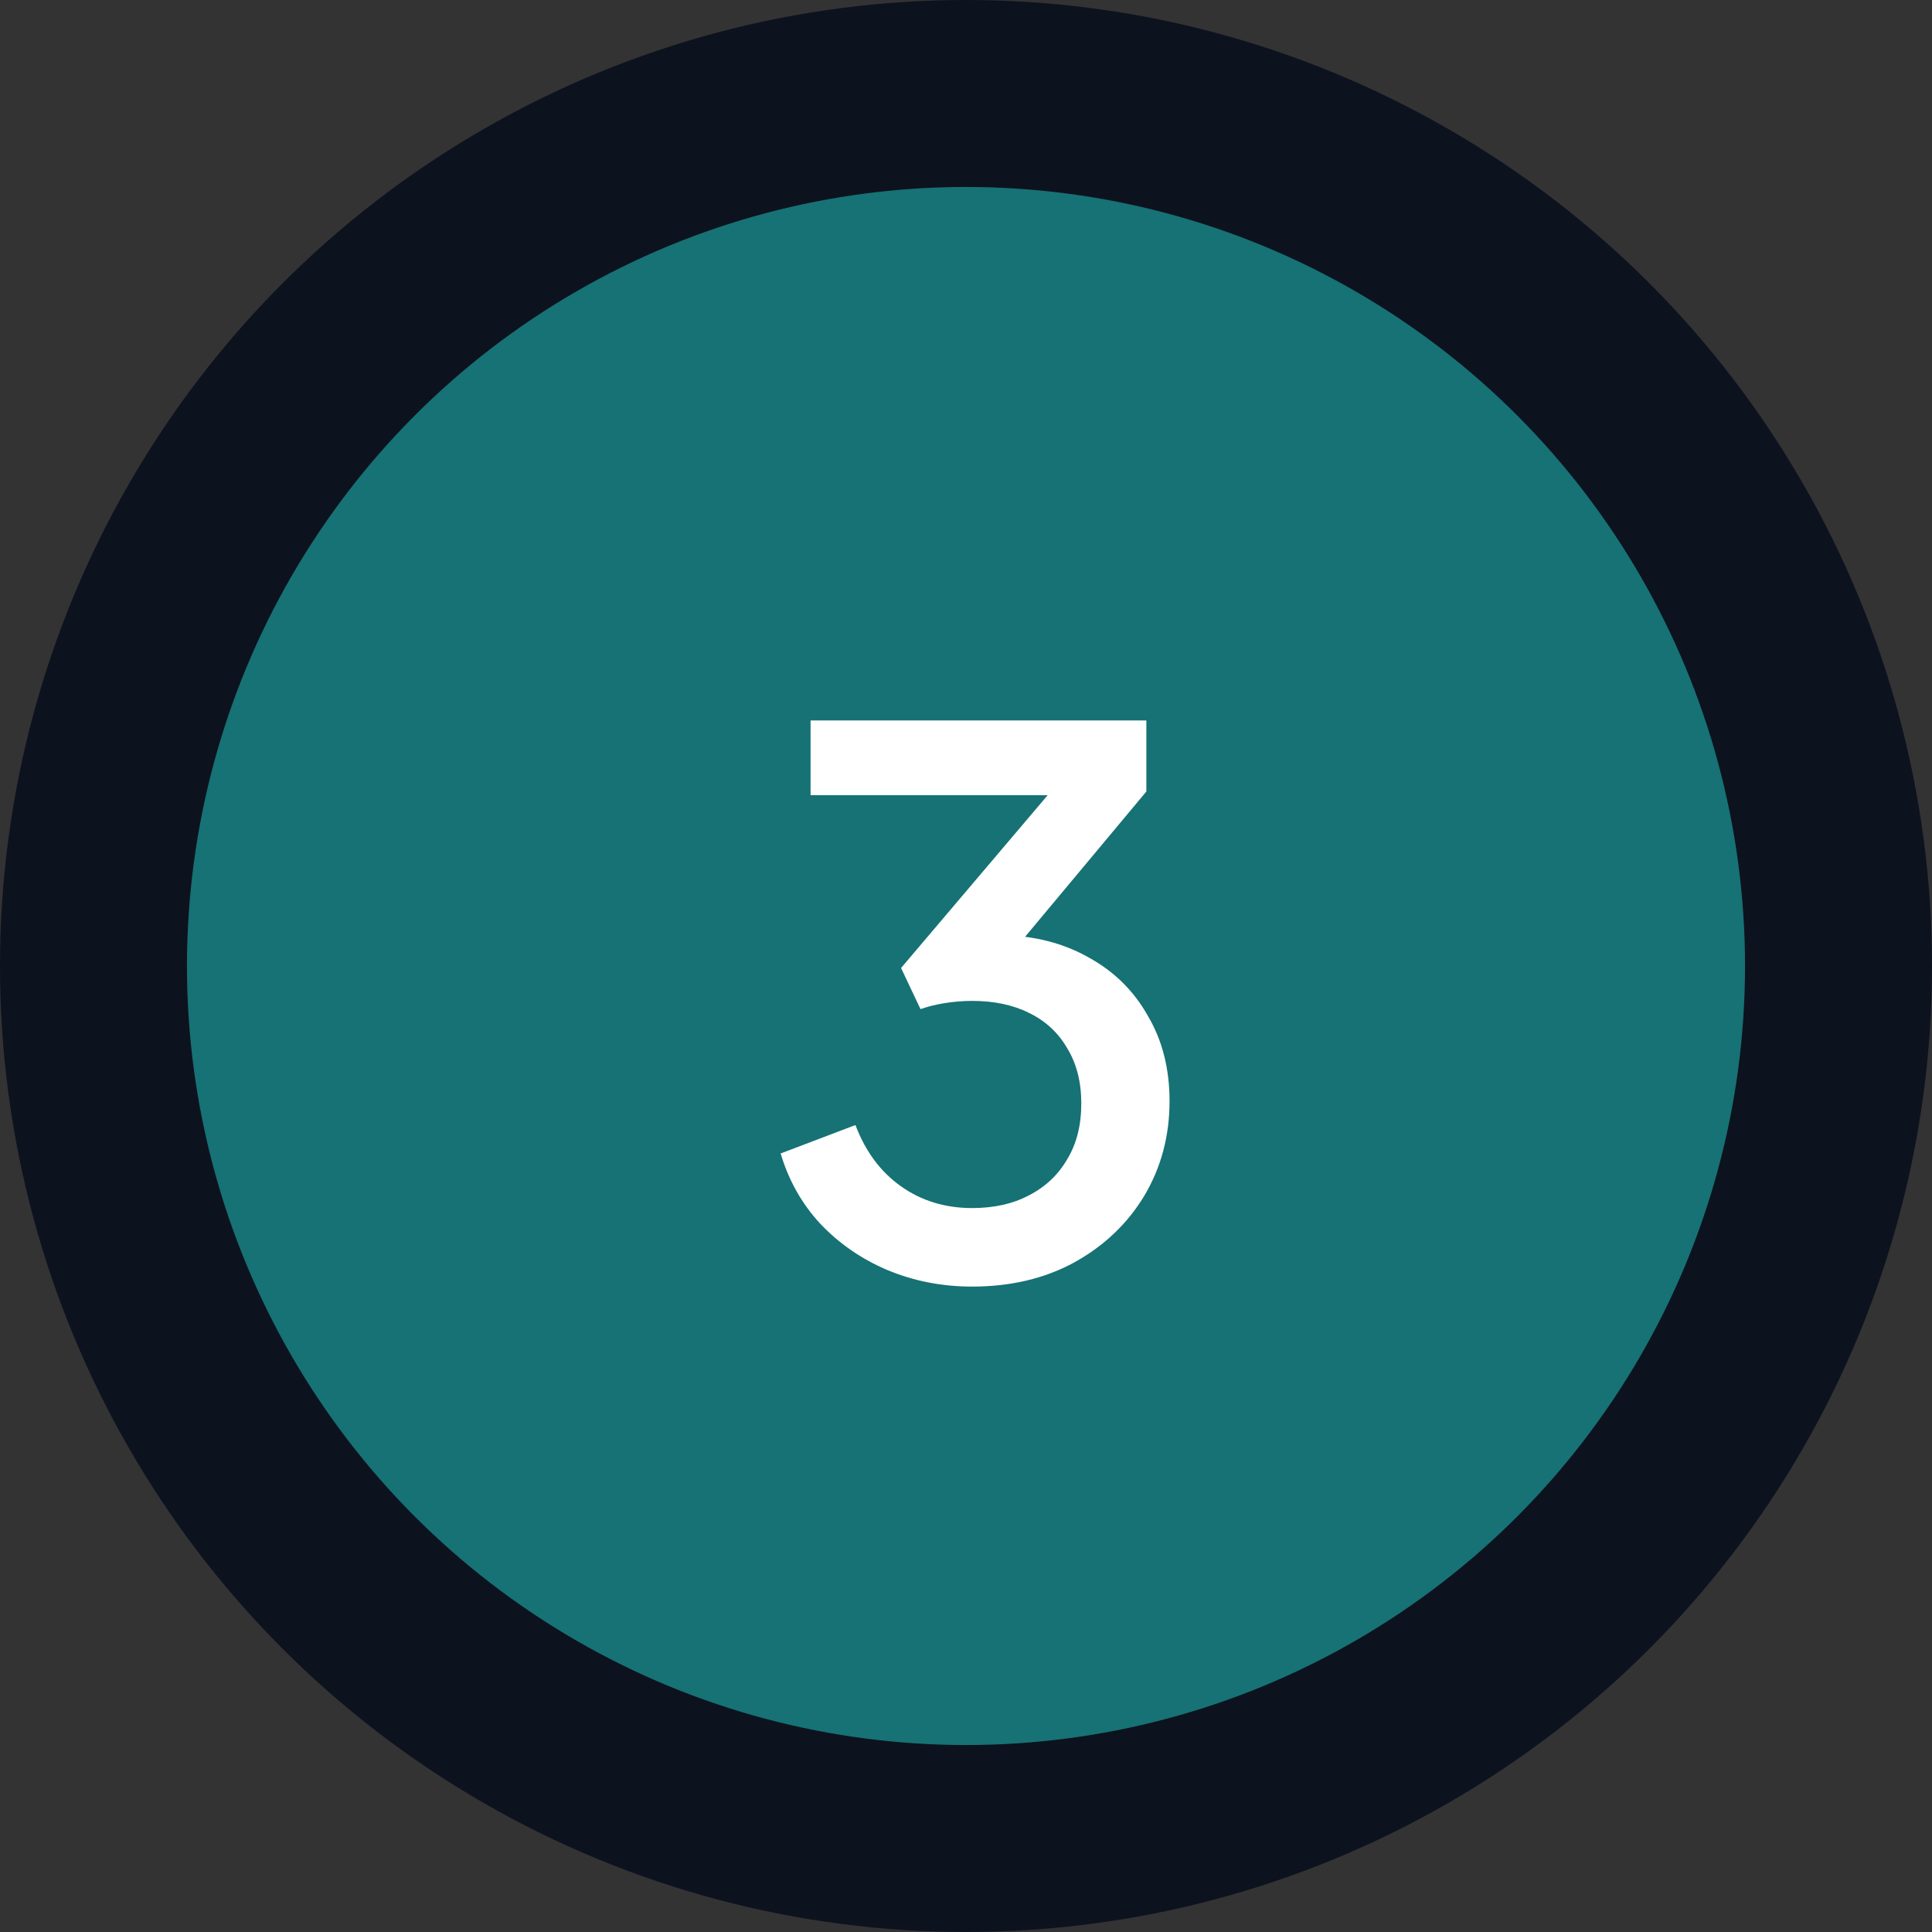
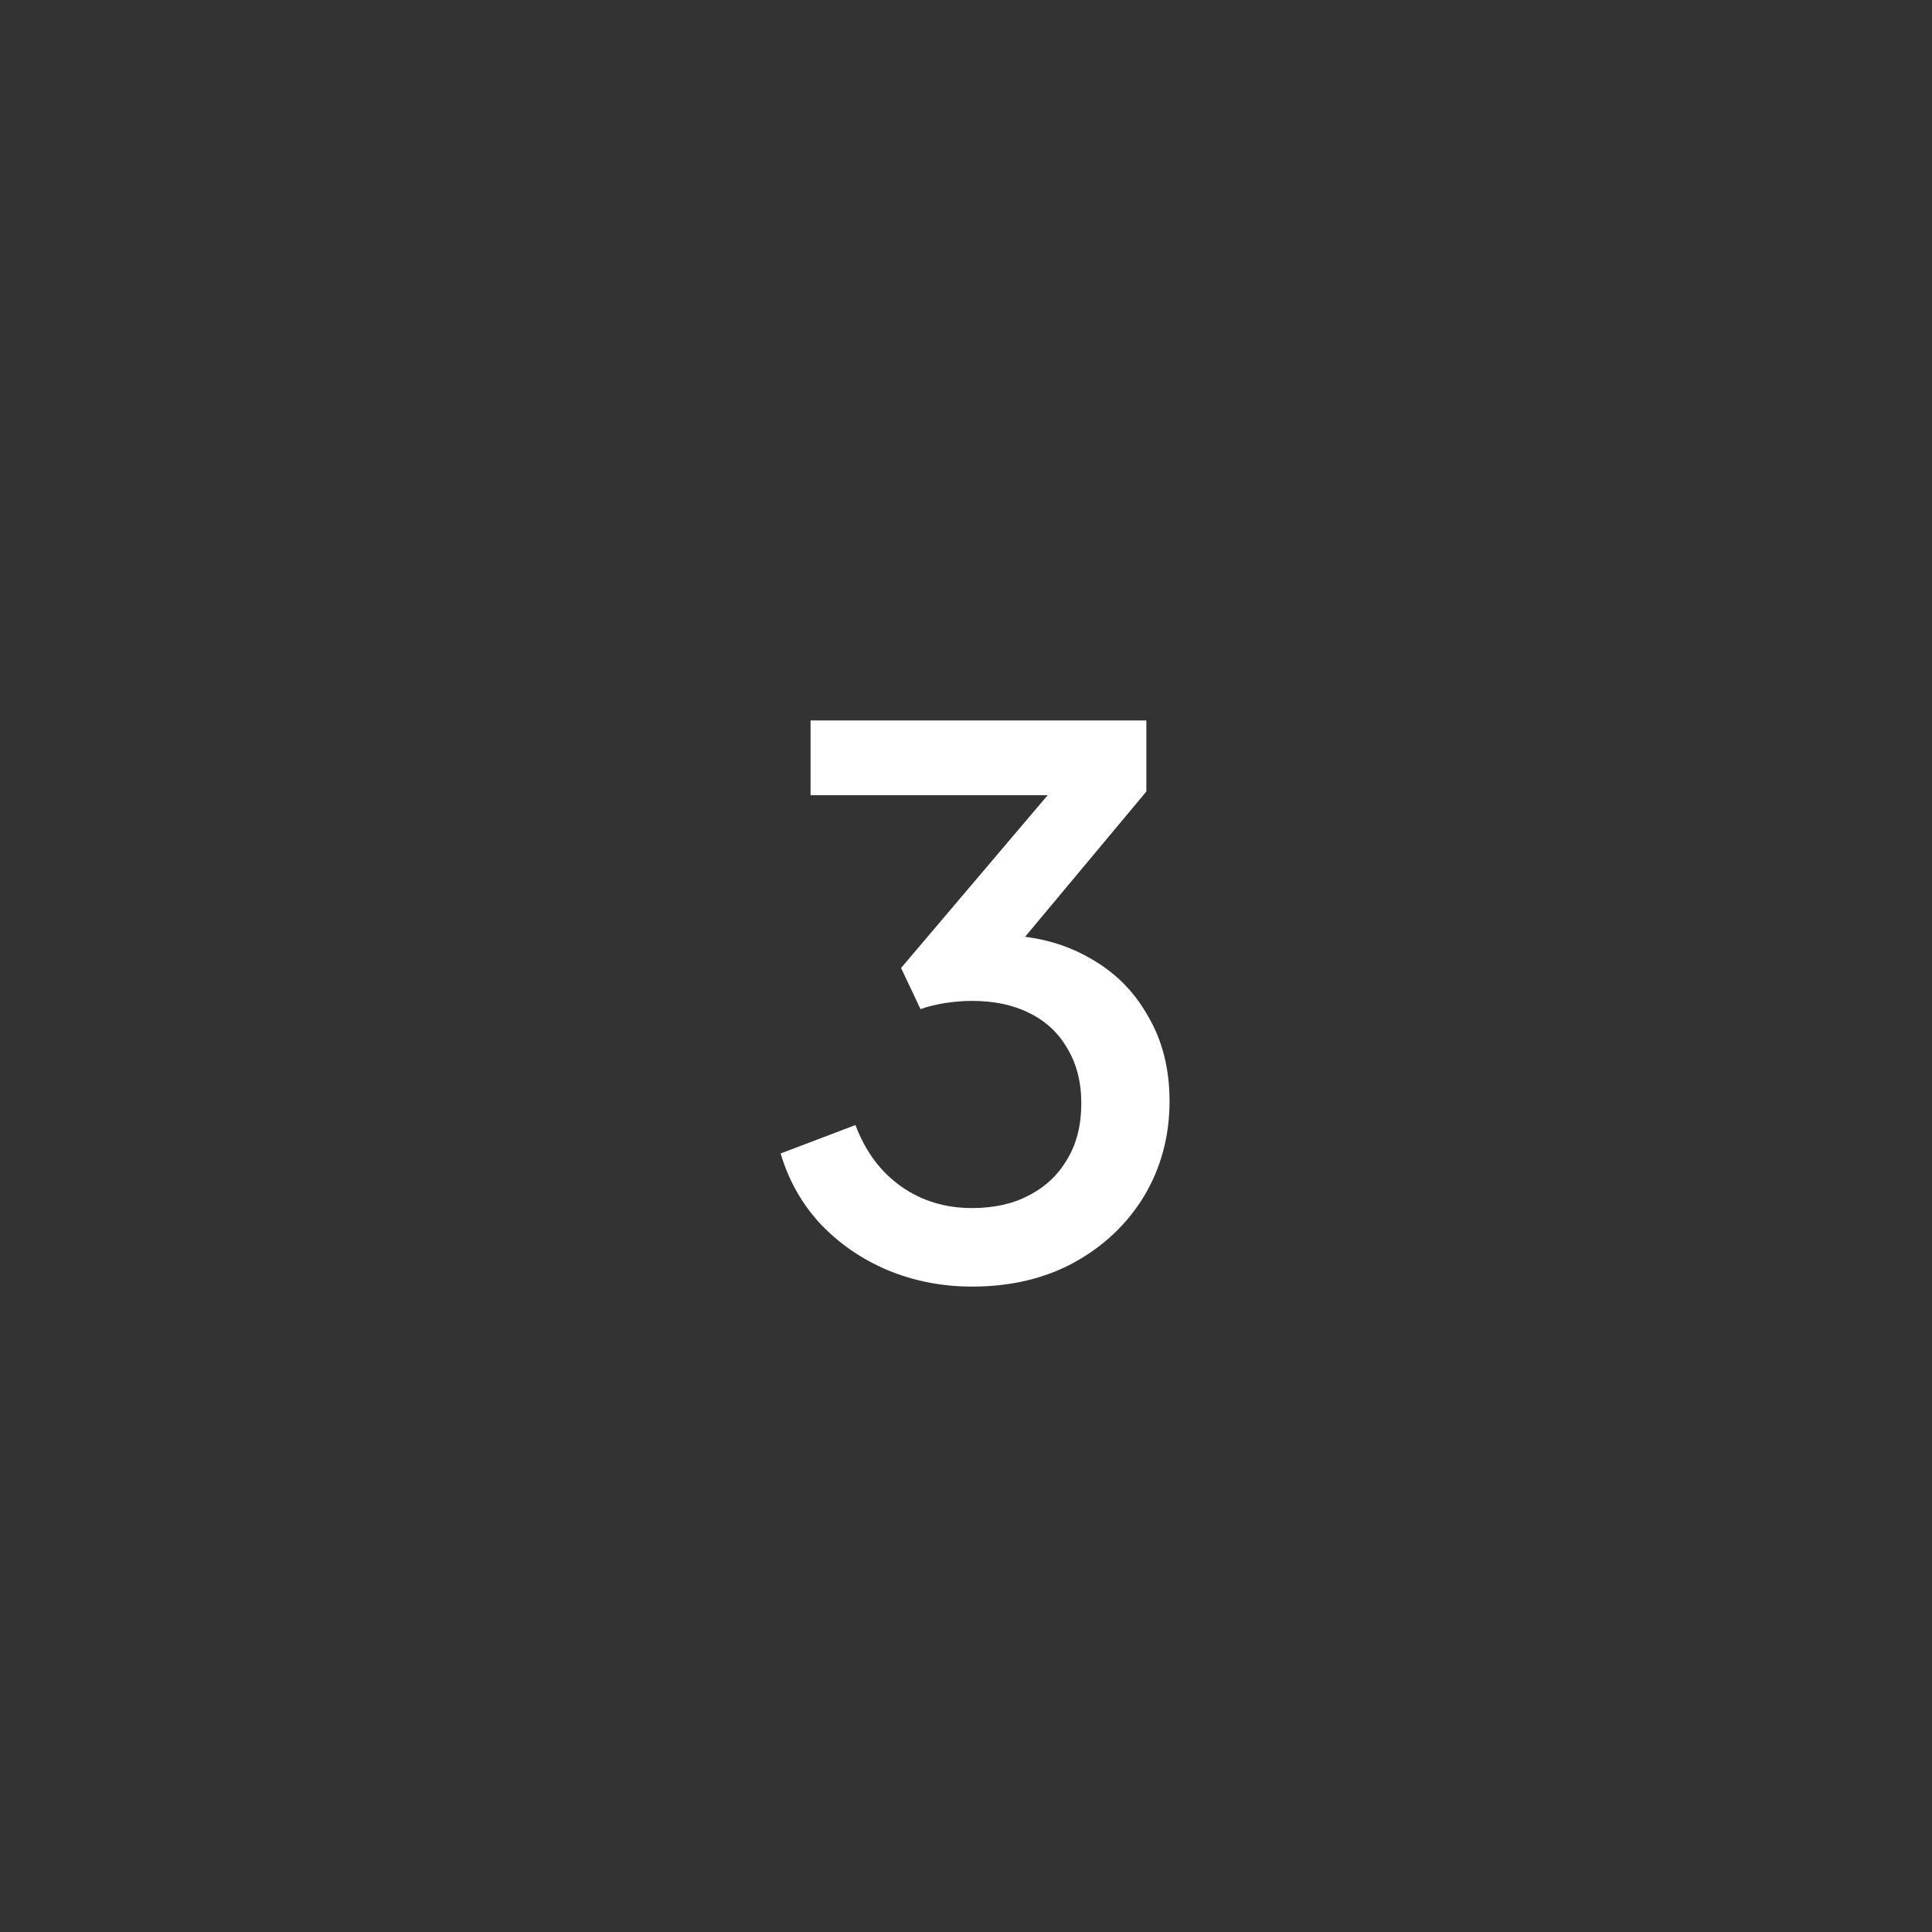
<svg xmlns="http://www.w3.org/2000/svg" width="62" height="62" viewBox="0 0 62 62" fill="none">
  <rect x="0" y="0" width="62" height="62" fill="#333333" stroke="none" />
-   <circle cx="31" cy="31" r="28" fill="#167274" stroke="#0D121F" stroke-width="6" />
  <path d="M31.196 41.288C30.236 41.288 29.332 41.112 28.484 40.76C27.652 40.408 26.932 39.912 26.324 39.272C25.732 38.632 25.308 37.88 25.052 37.016L27.452 36.104C27.772 36.952 28.26 37.608 28.916 38.072C29.572 38.536 30.332 38.768 31.196 38.768C31.9 38.768 32.508 38.632 33.02 38.36C33.548 38.088 33.956 37.704 34.244 37.208C34.548 36.712 34.7 36.112 34.7 35.408C34.7 34.72 34.548 34.128 34.244 33.632C33.956 33.136 33.548 32.76 33.02 32.504C32.508 32.248 31.9 32.12 31.196 32.12C30.908 32.12 30.612 32.144 30.308 32.192C30.02 32.24 29.764 32.304 29.54 32.384L28.916 31.064L33.62 25.52H26.012V23.12H36.788V25.4L32.18 30.92L32.108 30.008C33.18 30.024 34.124 30.264 34.94 30.728C35.756 31.176 36.388 31.8 36.836 32.6C37.3 33.384 37.532 34.296 37.532 35.336C37.532 36.456 37.26 37.472 36.716 38.384C36.172 39.28 35.42 39.992 34.46 40.52C33.516 41.032 32.428 41.288 31.196 41.288Z" fill="white" />
</svg>